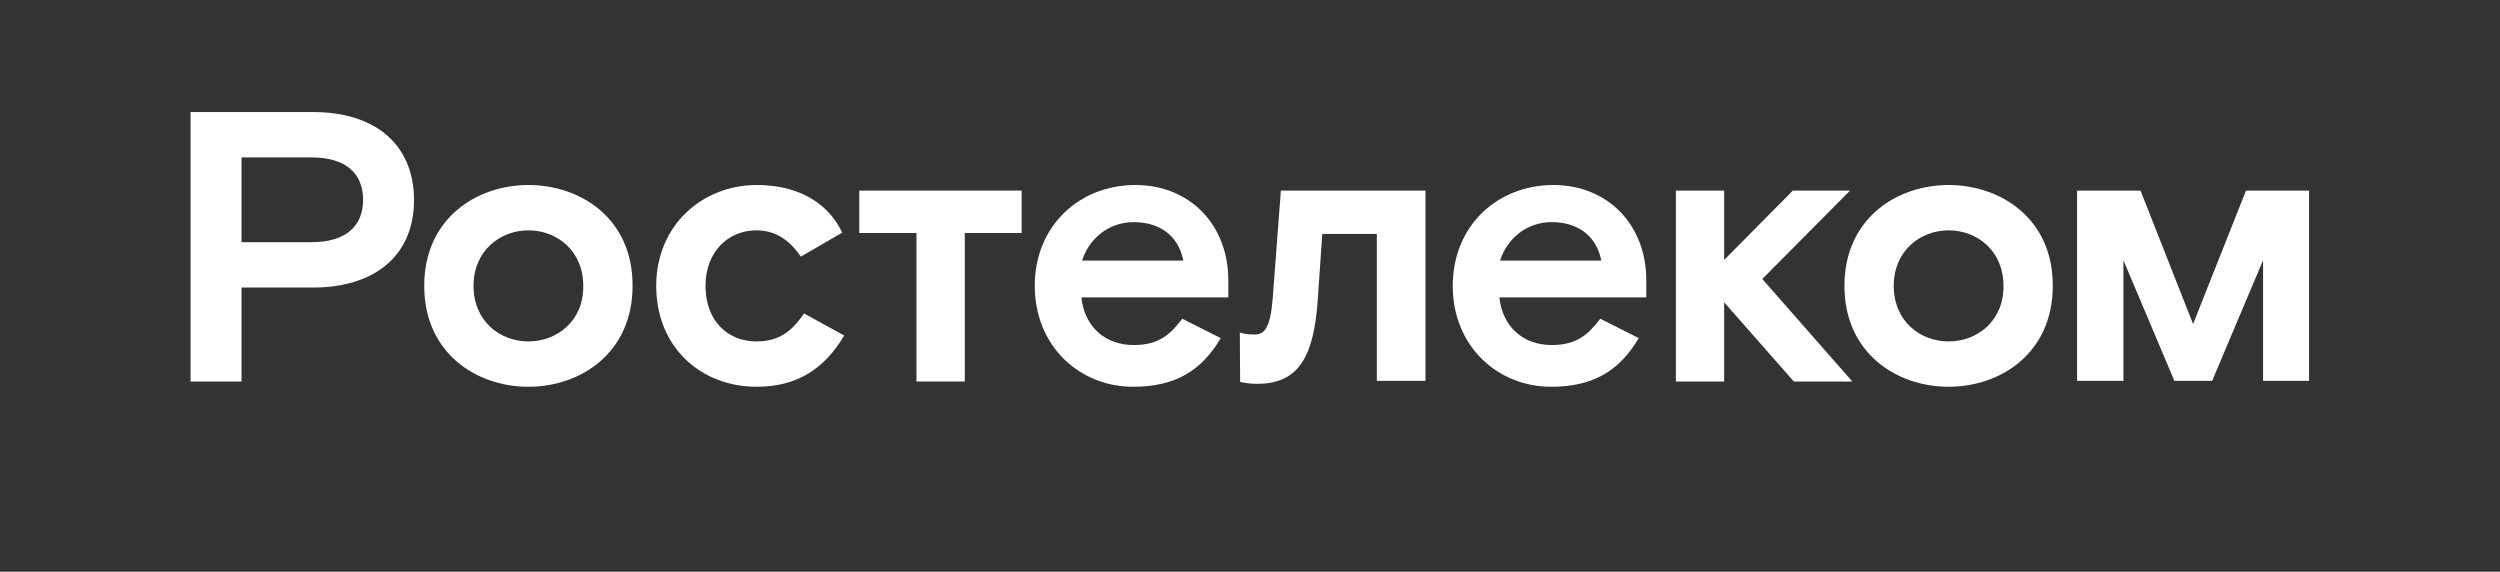
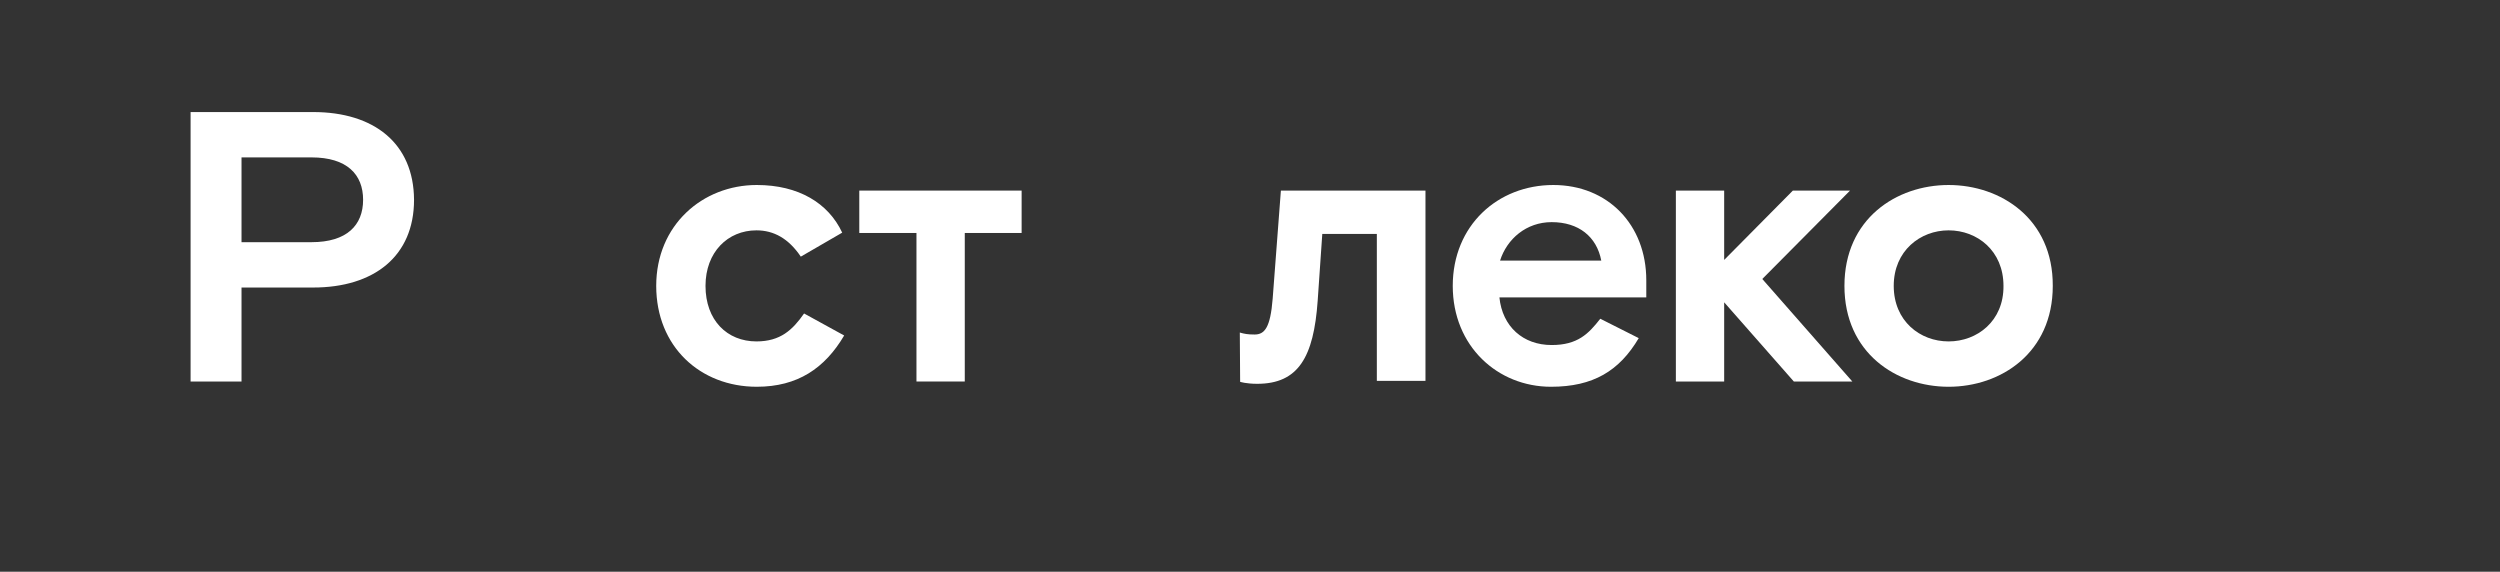
<svg xmlns="http://www.w3.org/2000/svg" version="1.1" id="Слой_1" x="0px" y="0px" viewBox="0 0 760.8 174" style="enable-background:new 0 0 760.8 174;" xml:space="preserve">
  <rect x="0" y="0" width="760.8" height="174" fill="#333333" stroke="none" />
  <style type="text/css">
	.st0{fill:#FFFFFF;}
</style>
  <g id="WORDMARK">
    <g>
      <polygon class="st0" points="563,58 545.6,58 524.7,79.1 524.7,58 510,58 510,116.1 524.7,116.1 524.7,92 545.9,116.1     563.7,116.1 536.3,84.9   " />
      <path class="st0" d="M95.3,34.1H58v82h15.5V87.5h21.8c18.5,0,30.7-9.5,30.7-26.7C125.9,43.6,113.8,34.1,95.3,34.1z M94.8,73.7    H73.5V47.9h21.3c10.8,0,15.7,5.2,15.7,12.9S105.6,73.7,94.8,73.7z" />
-       <path class="st0" d="M160.8,56.3c-15.9,0-31.7,10.3-31.7,30.7s15.8,30.7,31.7,30.7s31.7-10.3,31.7-30.7    C192.6,66.6,176.8,56.3,160.8,56.3z M160.8,103.9c-8.7,0-16.7-6.2-16.7-16.9s8.1-16.9,16.7-16.9c8.7,0,16.7,6.2,16.7,16.9    C177.6,97.7,169.5,103.9,160.8,103.9z" />
      <path class="st0" d="M230.2,103.9c-8.9,0-15.5-6.4-15.5-16.9c0-10.3,6.8-16.9,15.5-16.9c5.3,0,9.8,2.5,13.5,8l12.6-7.3    c-4.2-9-13.3-14.5-26-14.5c-16.5,0-30.6,12.2-30.6,30.7s13.4,30.7,30.6,30.7c12.4,0,20.7-5.6,26.6-15.6l-12.2-6.7    C241.2,100.4,237.5,103.9,230.2,103.9z" />
      <path class="st0" d="M387.3,90.9c-0.7,8.9-2.5,10.9-5.5,10.9c-2.1,0-3.1-0.2-4.5-0.6l0.1,15c0,0,1.8,0.6,5.2,0.6    c12.5,0,17.2-8.1,18.4-25.3l1.4-20.3H419v44.7h14.8V58h-44L387.3,90.9z" />
-       <path class="st0" d="M345.5,56.3c-16.9,0-30.6,12.3-30.6,30.7s13.7,30.7,29.9,30.7c12.8,0,20.8-4.8,26.7-14.8L359.8,97    c-3.6,4.6-6.9,8-14.8,8c-8.7,0-15-5.6-15.9-14.5h44.7v-5.2C373.8,68.4,362.1,56.3,345.5,56.3z M329.3,79.3    c2.1-6.6,8-11.7,15.7-11.7c8.2,0,13.7,4.4,15.1,11.7H329.3z" />
      <path class="st0" d="M472.7,56.3c-16.9,0-30.6,12.3-30.6,30.7s13.7,30.7,29.9,30.7c12.8,0,20.8-4.8,26.7-14.8L487,97    c-3.6,4.6-6.9,8-14.8,8c-8.7,0-15-5.6-15.9-14.5H501v-5.2C501,68.4,489.3,56.3,472.7,56.3z M456.5,79.3c2.1-6.6,8-11.7,15.7-11.7    c8.2,0,13.7,4.4,15.1,11.7H456.5z" />
      <polygon class="st0" points="261.5,70.9 278.9,70.9 278.9,116.1 293.6,116.1 293.6,70.9 310.9,70.9 310.9,58 261.5,58   " />
      <path class="st0" d="M593,56.3c-15.9,0-31.7,10.3-31.7,30.7s15.8,30.7,31.7,30.7s31.7-10.3,31.7-30.7    C624.8,66.6,608.9,56.3,593,56.3z M593,103.9c-8.7,0-16.7-6.2-16.7-16.9s8.1-16.9,16.7-16.9c8.7,0,16.7,6.2,16.7,16.9    C609.8,97.7,601.7,103.9,593,103.9z" />
-       <polygon class="st0" points="683.5,58 667.4,98.6 651.4,58 632.1,58 632.1,115.9 646.2,115.9 646.2,79.2 661.7,115.9 673.2,115.9     688.7,79.2 688.7,115.9 702.7,115.9 702.7,58   " />
    </g>
  </g>
</svg>